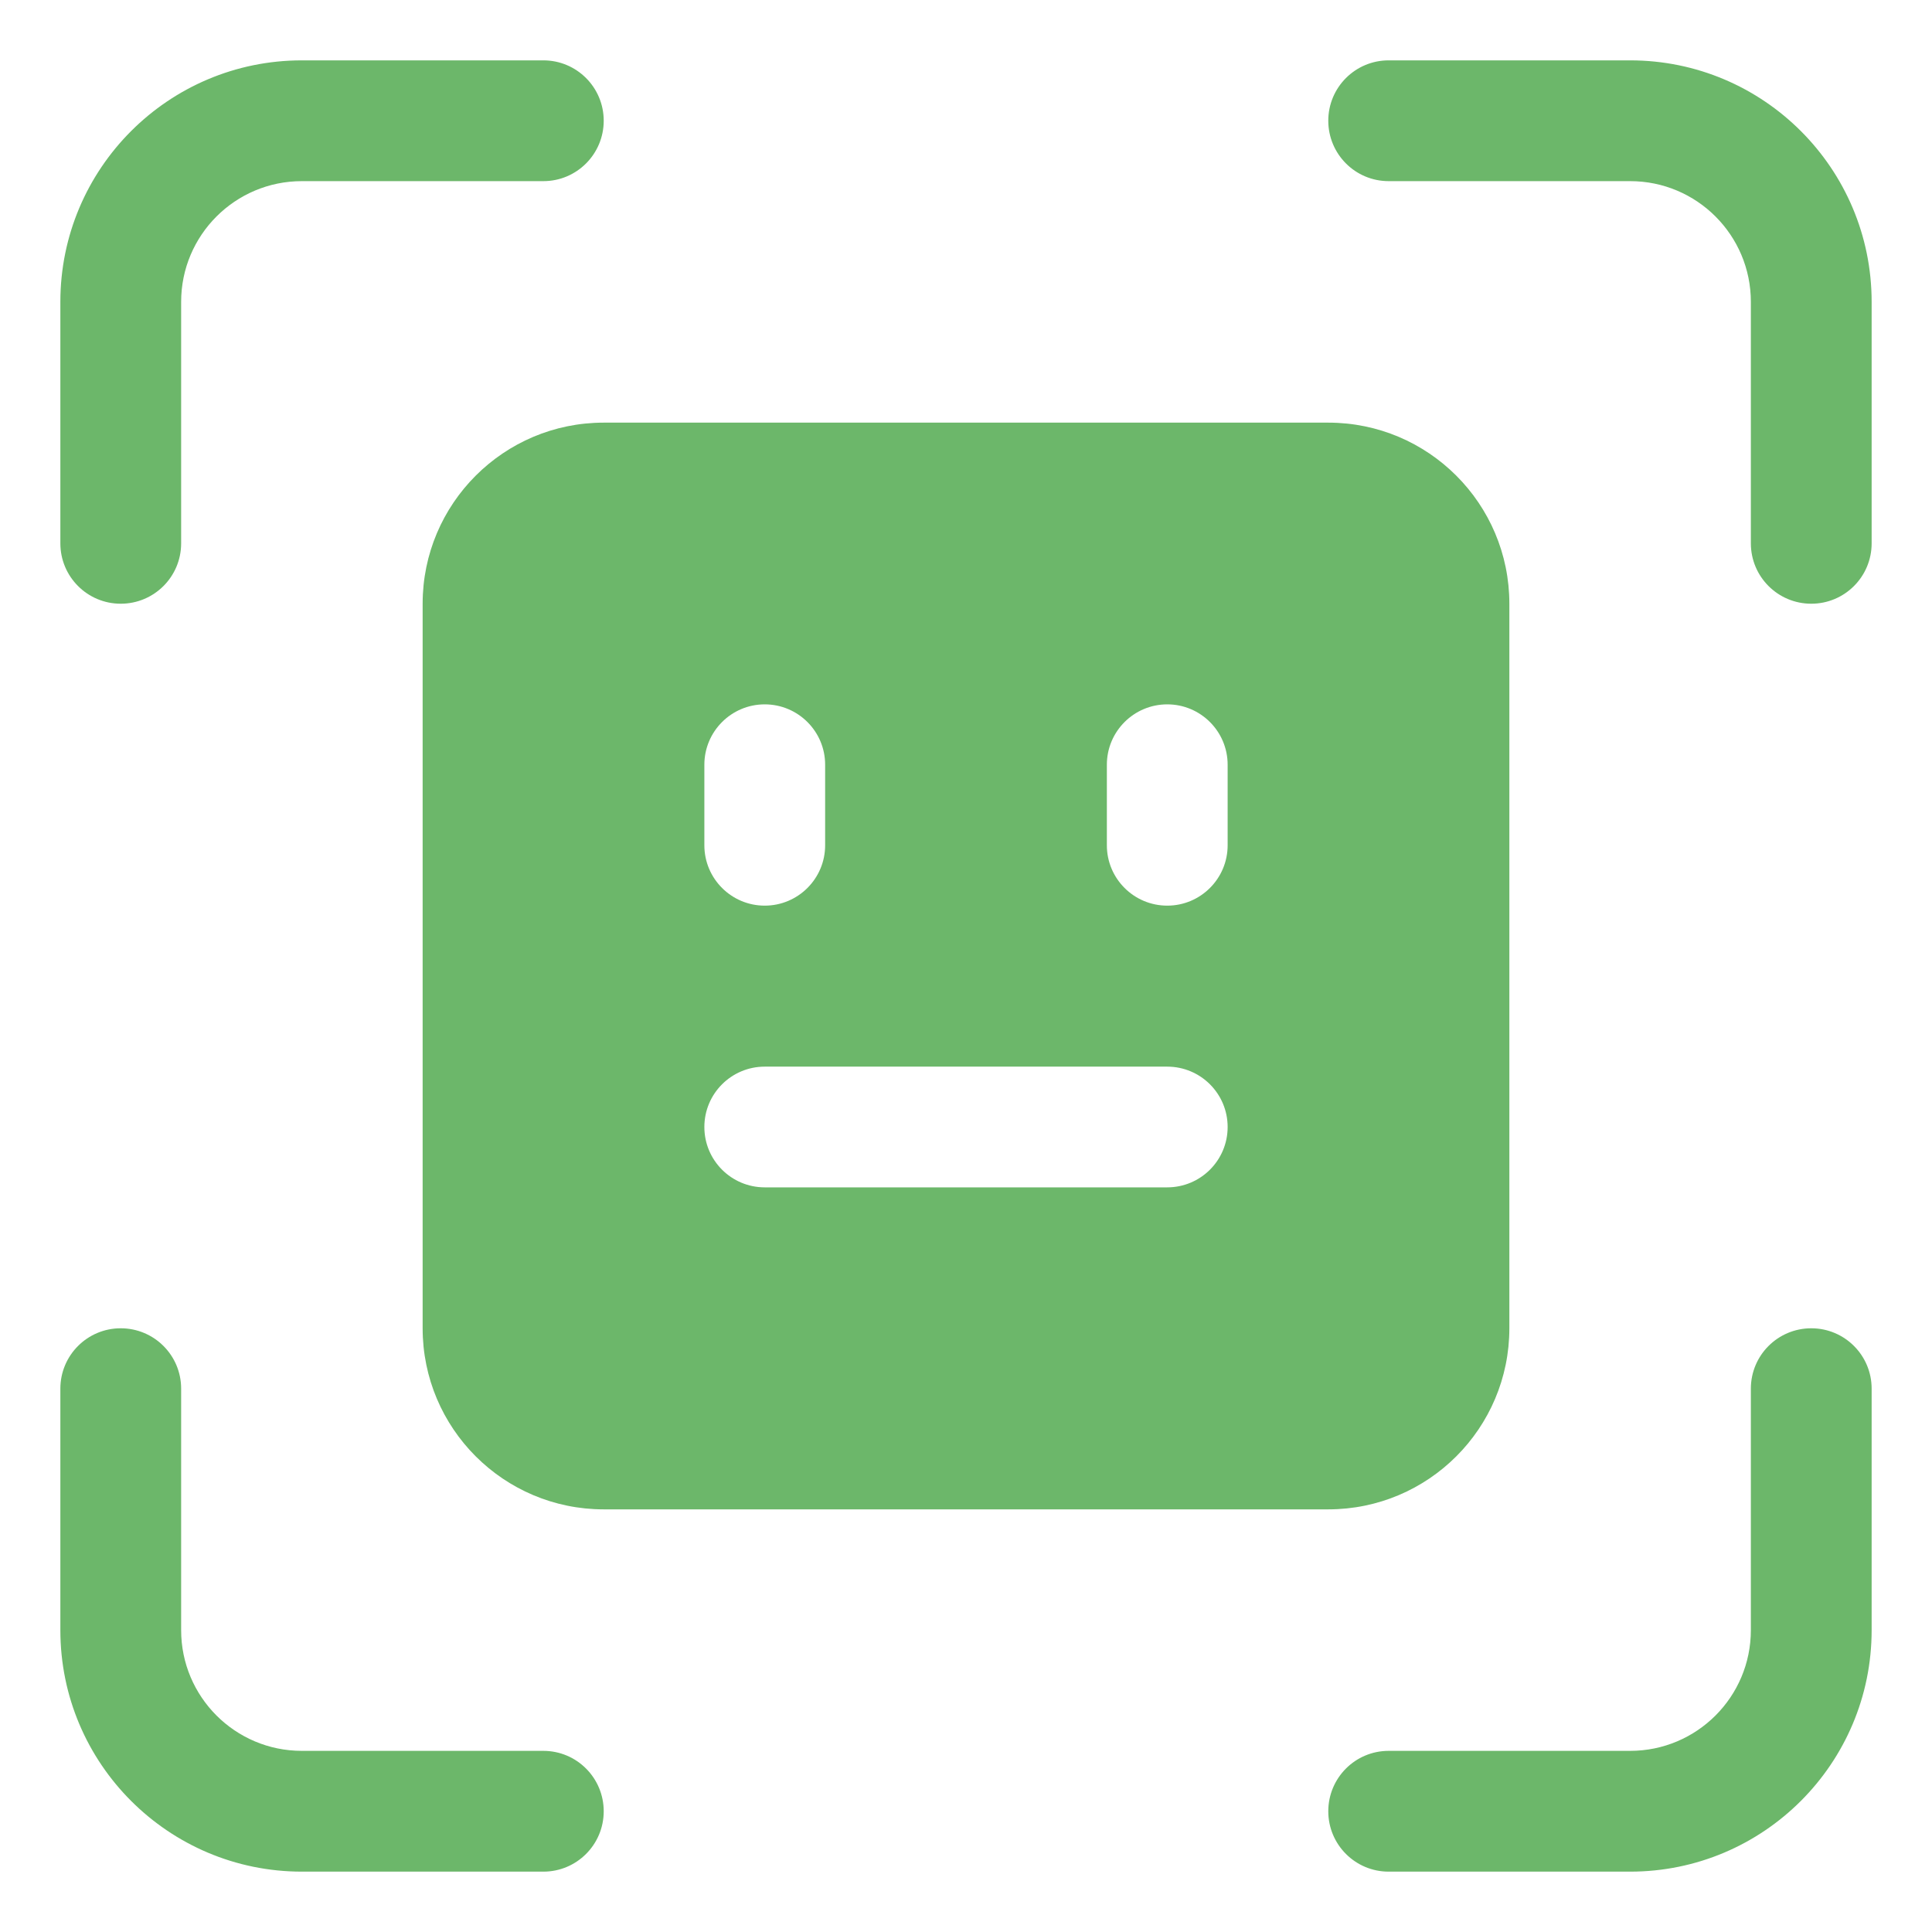
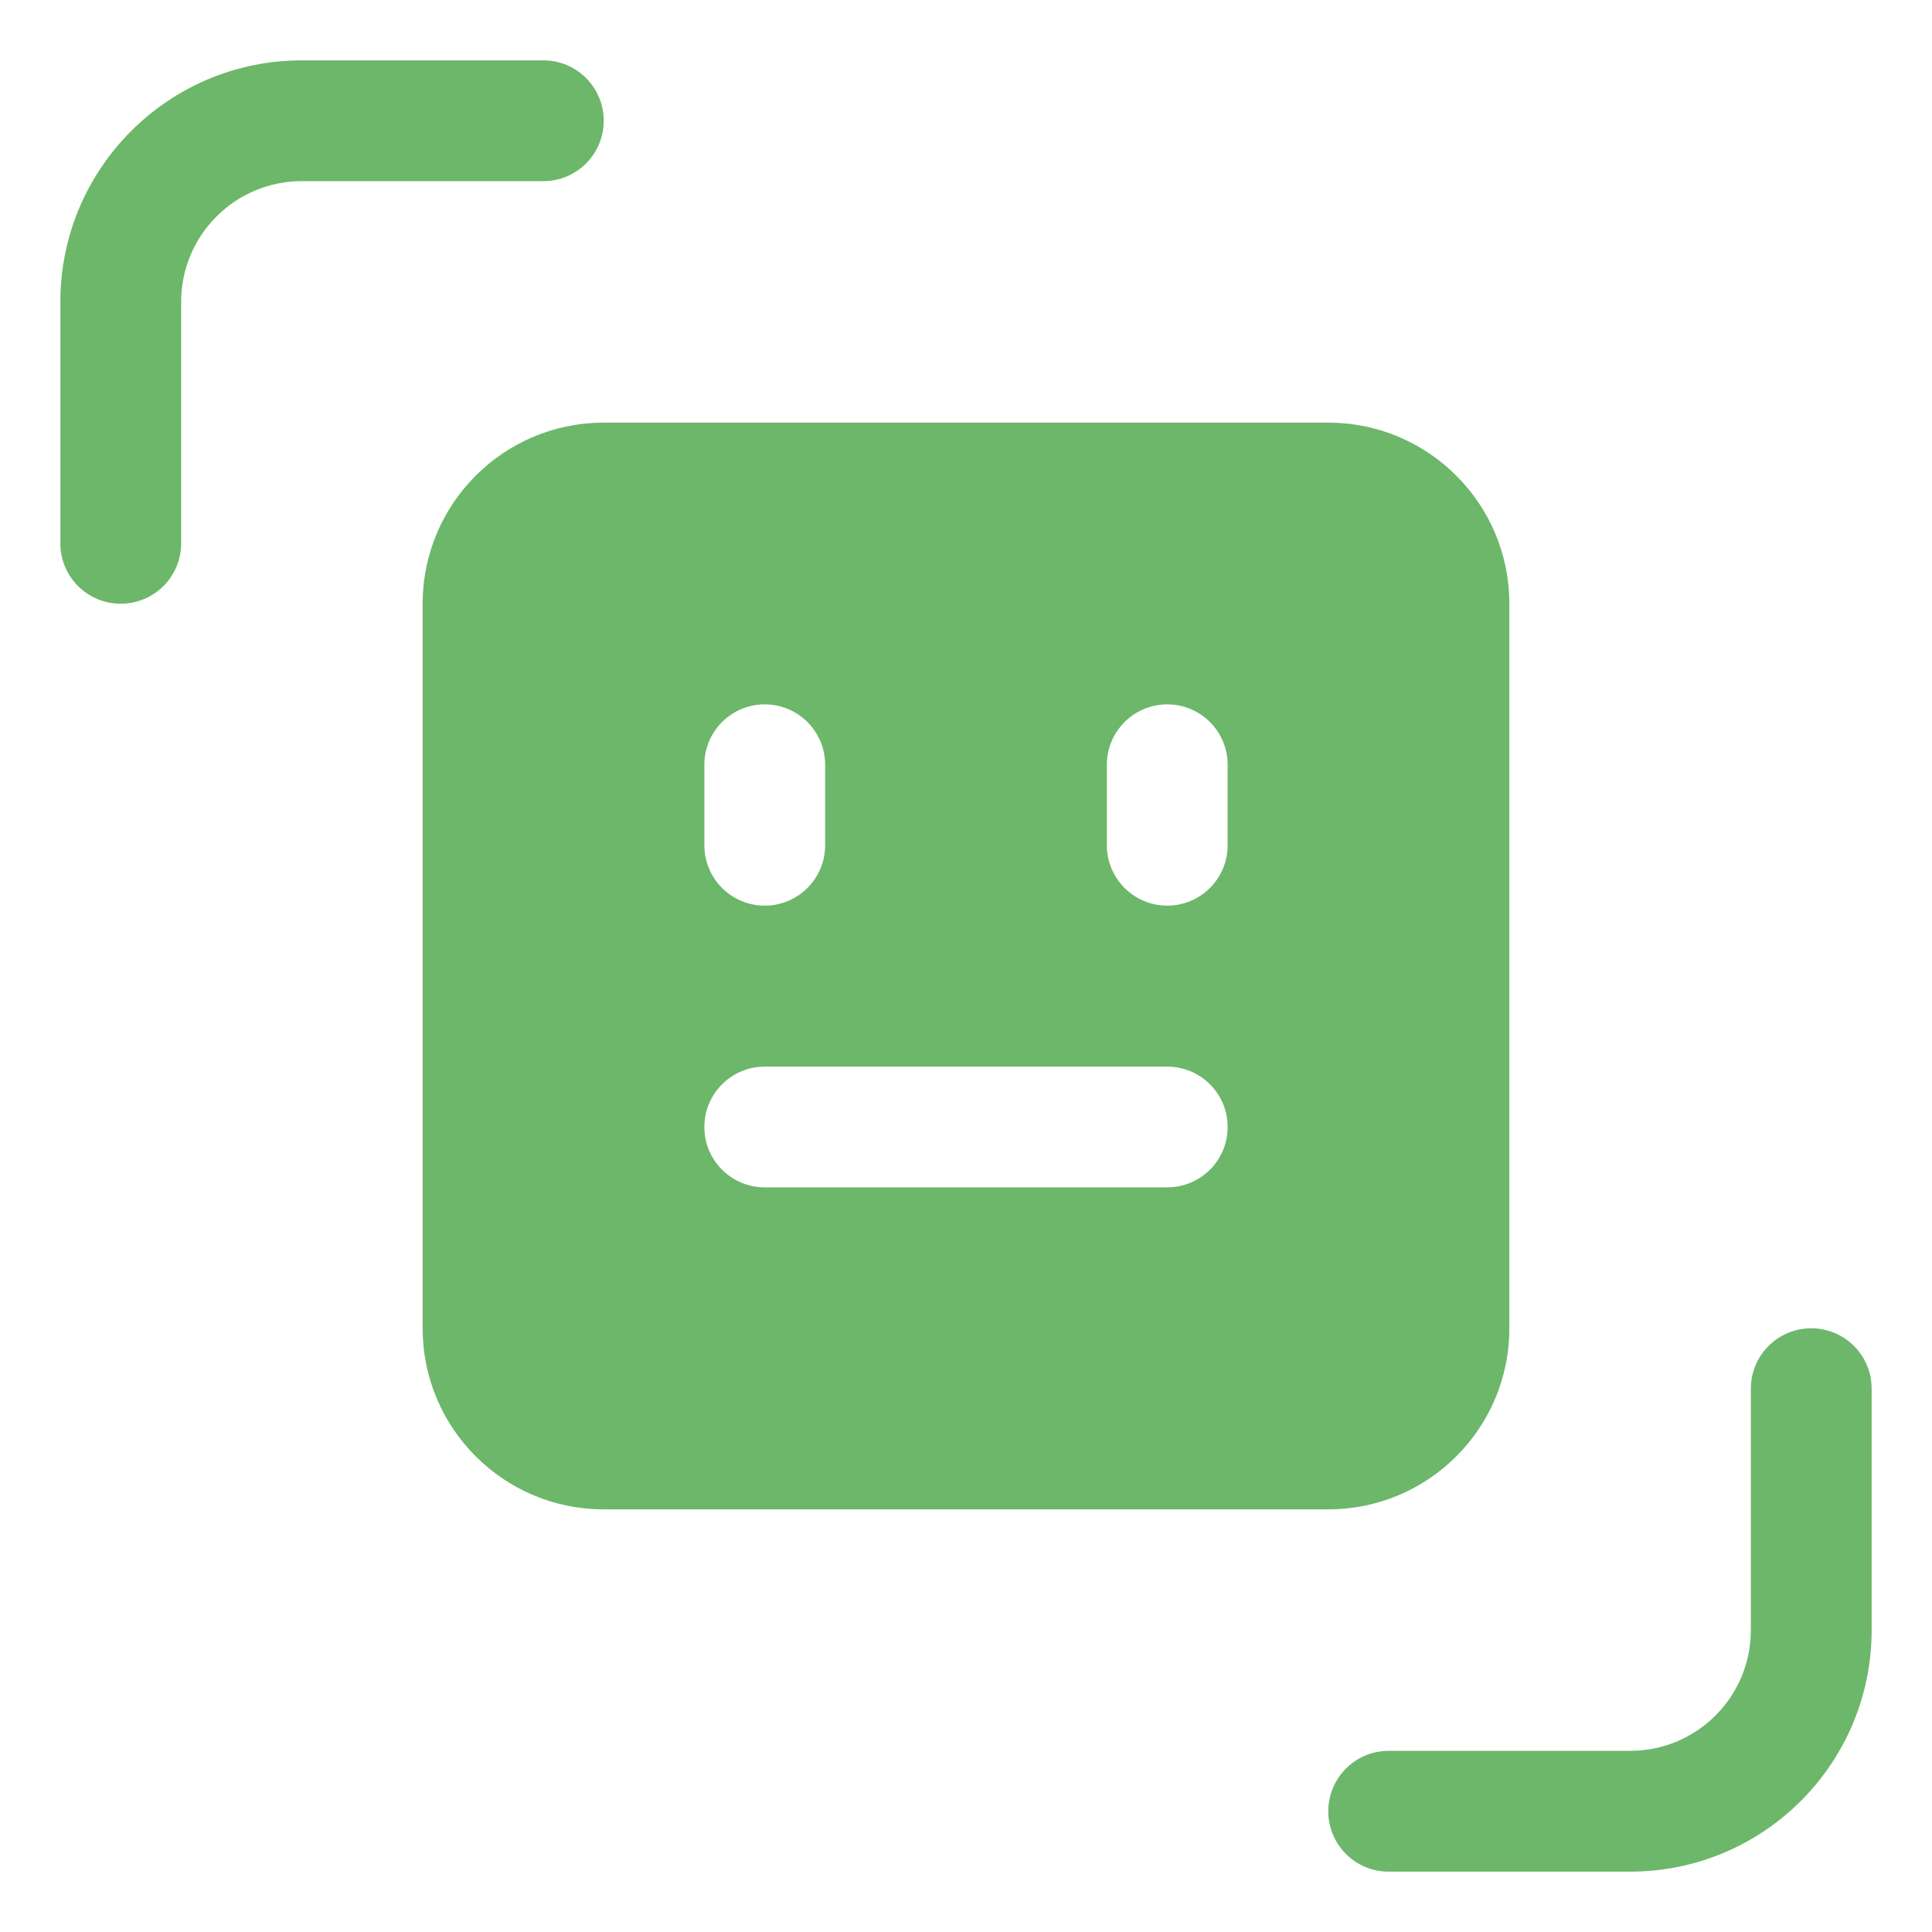
<svg xmlns="http://www.w3.org/2000/svg" width="33" height="33" viewBox="0 0 33 33" fill="none">
  <path d="M1.031 5.156C1.031 2.878 2.878 1.031 5.156 1.031H9.281C9.851 1.031 10.312 1.493 10.312 2.062C10.312 2.632 9.851 3.094 9.281 3.094H5.156C4.017 3.094 3.094 4.017 3.094 5.156V9.281C3.094 9.851 2.632 10.312 2.062 10.312C1.493 10.312 1.031 9.851 1.031 9.281V5.156Z" fill="#6CB76A" />
-   <path d="M22.688 2.062C22.688 1.493 23.149 1.031 23.719 1.031H27.844C30.122 1.031 31.969 2.878 31.969 5.156V9.281C31.969 9.851 31.507 10.312 30.938 10.312C30.368 10.312 29.906 9.851 29.906 9.281V5.156C29.906 4.017 28.983 3.094 27.844 3.094H23.719C23.149 3.094 22.688 2.632 22.688 2.062Z" fill="#6CB76A" />
-   <path d="M3.094 23.719C3.094 23.149 2.632 22.688 2.062 22.688C1.493 22.688 1.031 23.149 1.031 23.719V27.844C1.031 30.122 2.878 31.969 5.156 31.969H9.281C9.851 31.969 10.312 31.507 10.312 30.938C10.312 30.368 9.851 29.906 9.281 29.906H5.156C4.017 29.906 3.094 28.983 3.094 27.844V23.719Z" fill="#6CB76A" />
  <path d="M30.938 22.688C31.507 22.688 31.969 23.149 31.969 23.719V27.844C31.969 30.122 30.122 31.969 27.844 31.969H23.719C23.149 31.969 22.688 31.507 22.688 30.938C22.688 30.368 23.149 29.906 23.719 29.906H27.844C28.983 29.906 29.906 28.983 29.906 27.844V23.719C29.906 23.149 30.368 22.688 30.938 22.688Z" fill="#6CB76A" />
  <path fill-rule="evenodd" clip-rule="evenodd" d="M25.781 10.312C25.781 8.604 24.396 7.219 22.688 7.219H10.312C8.604 7.219 7.219 8.604 7.219 10.312V22.688C7.219 24.396 8.604 25.781 10.312 25.781H22.688C24.396 25.781 25.781 24.396 25.781 22.688V10.312ZM12.031 14.438C12.031 15.007 12.493 15.469 13.062 15.469C13.632 15.469 14.094 15.007 14.094 14.438V13.062C14.094 12.493 13.632 12.031 13.062 12.031C12.493 12.031 12.031 12.493 12.031 13.062V14.438ZM19.938 15.469C19.368 15.469 18.906 15.007 18.906 14.438V13.062C18.906 12.493 19.368 12.031 19.938 12.031C20.507 12.031 20.969 12.493 20.969 13.062V14.438C20.969 15.007 20.507 15.469 19.938 15.469ZM12.031 19.25C12.031 18.68 12.493 18.219 13.062 18.219H19.937C20.507 18.219 20.969 18.68 20.969 19.25C20.969 19.82 20.507 20.281 19.937 20.281H13.062C12.493 20.281 12.031 19.82 12.031 19.25Z" fill="#6CB76A" />
</svg>